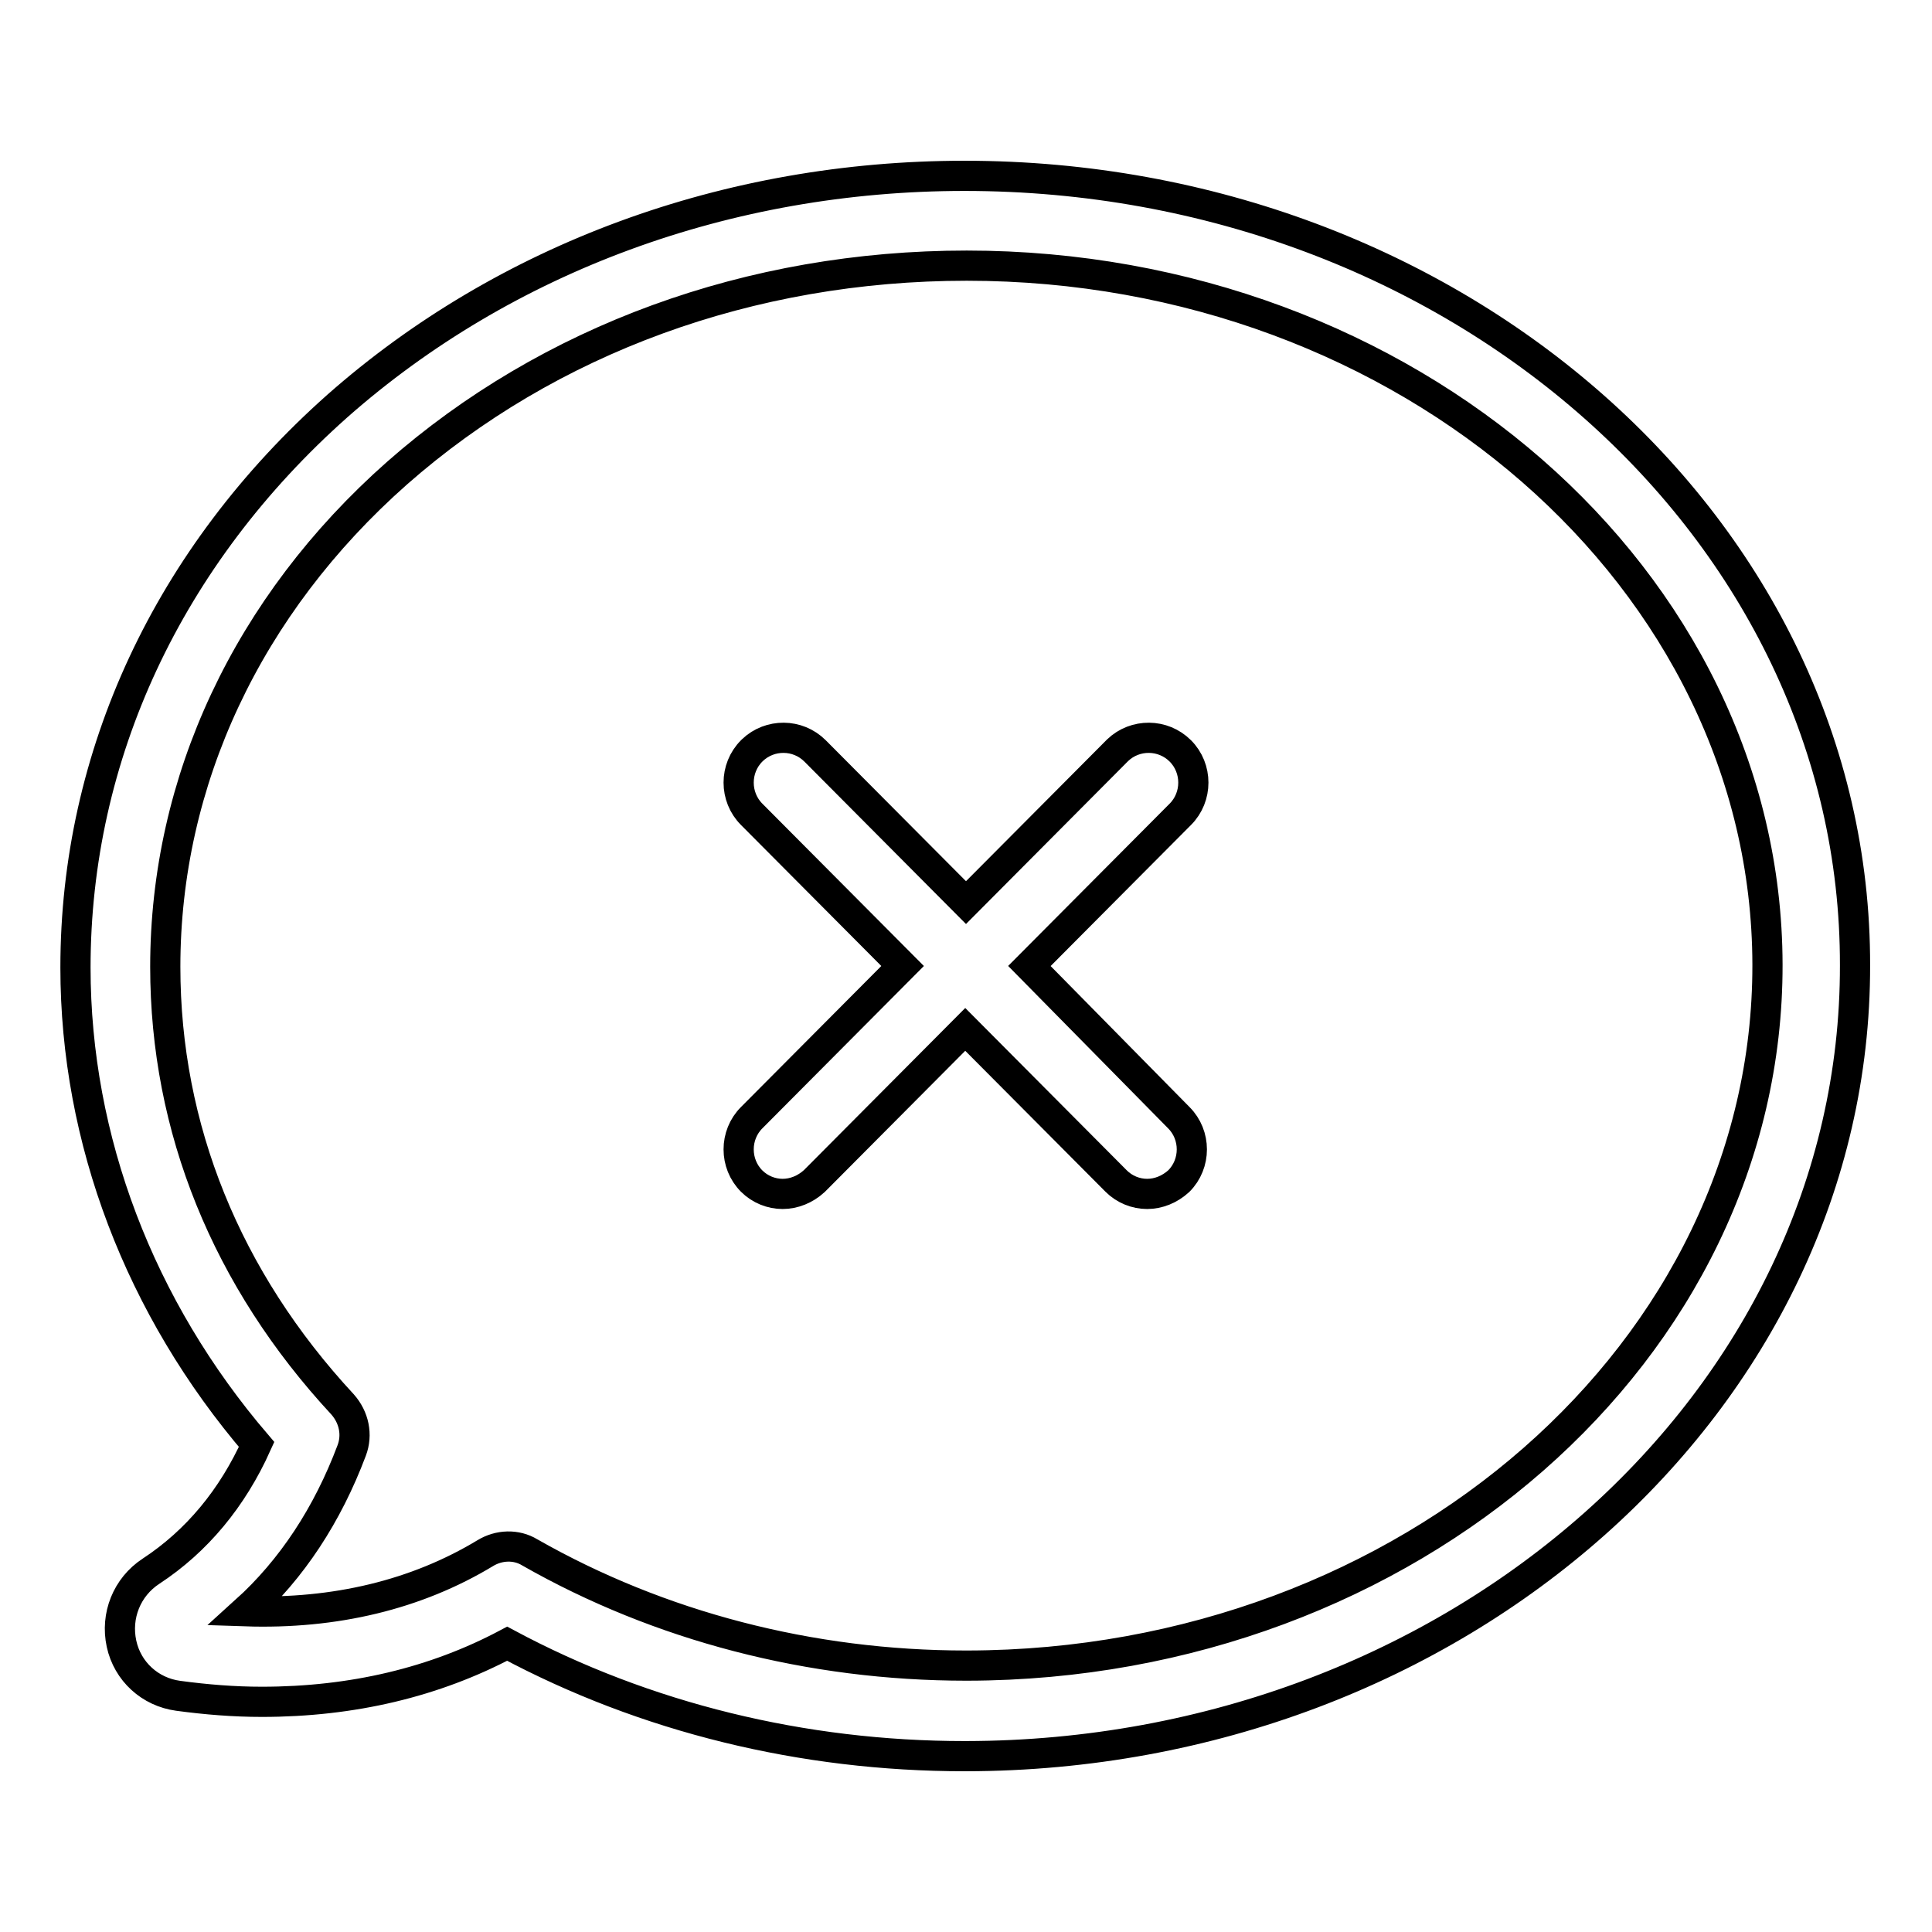
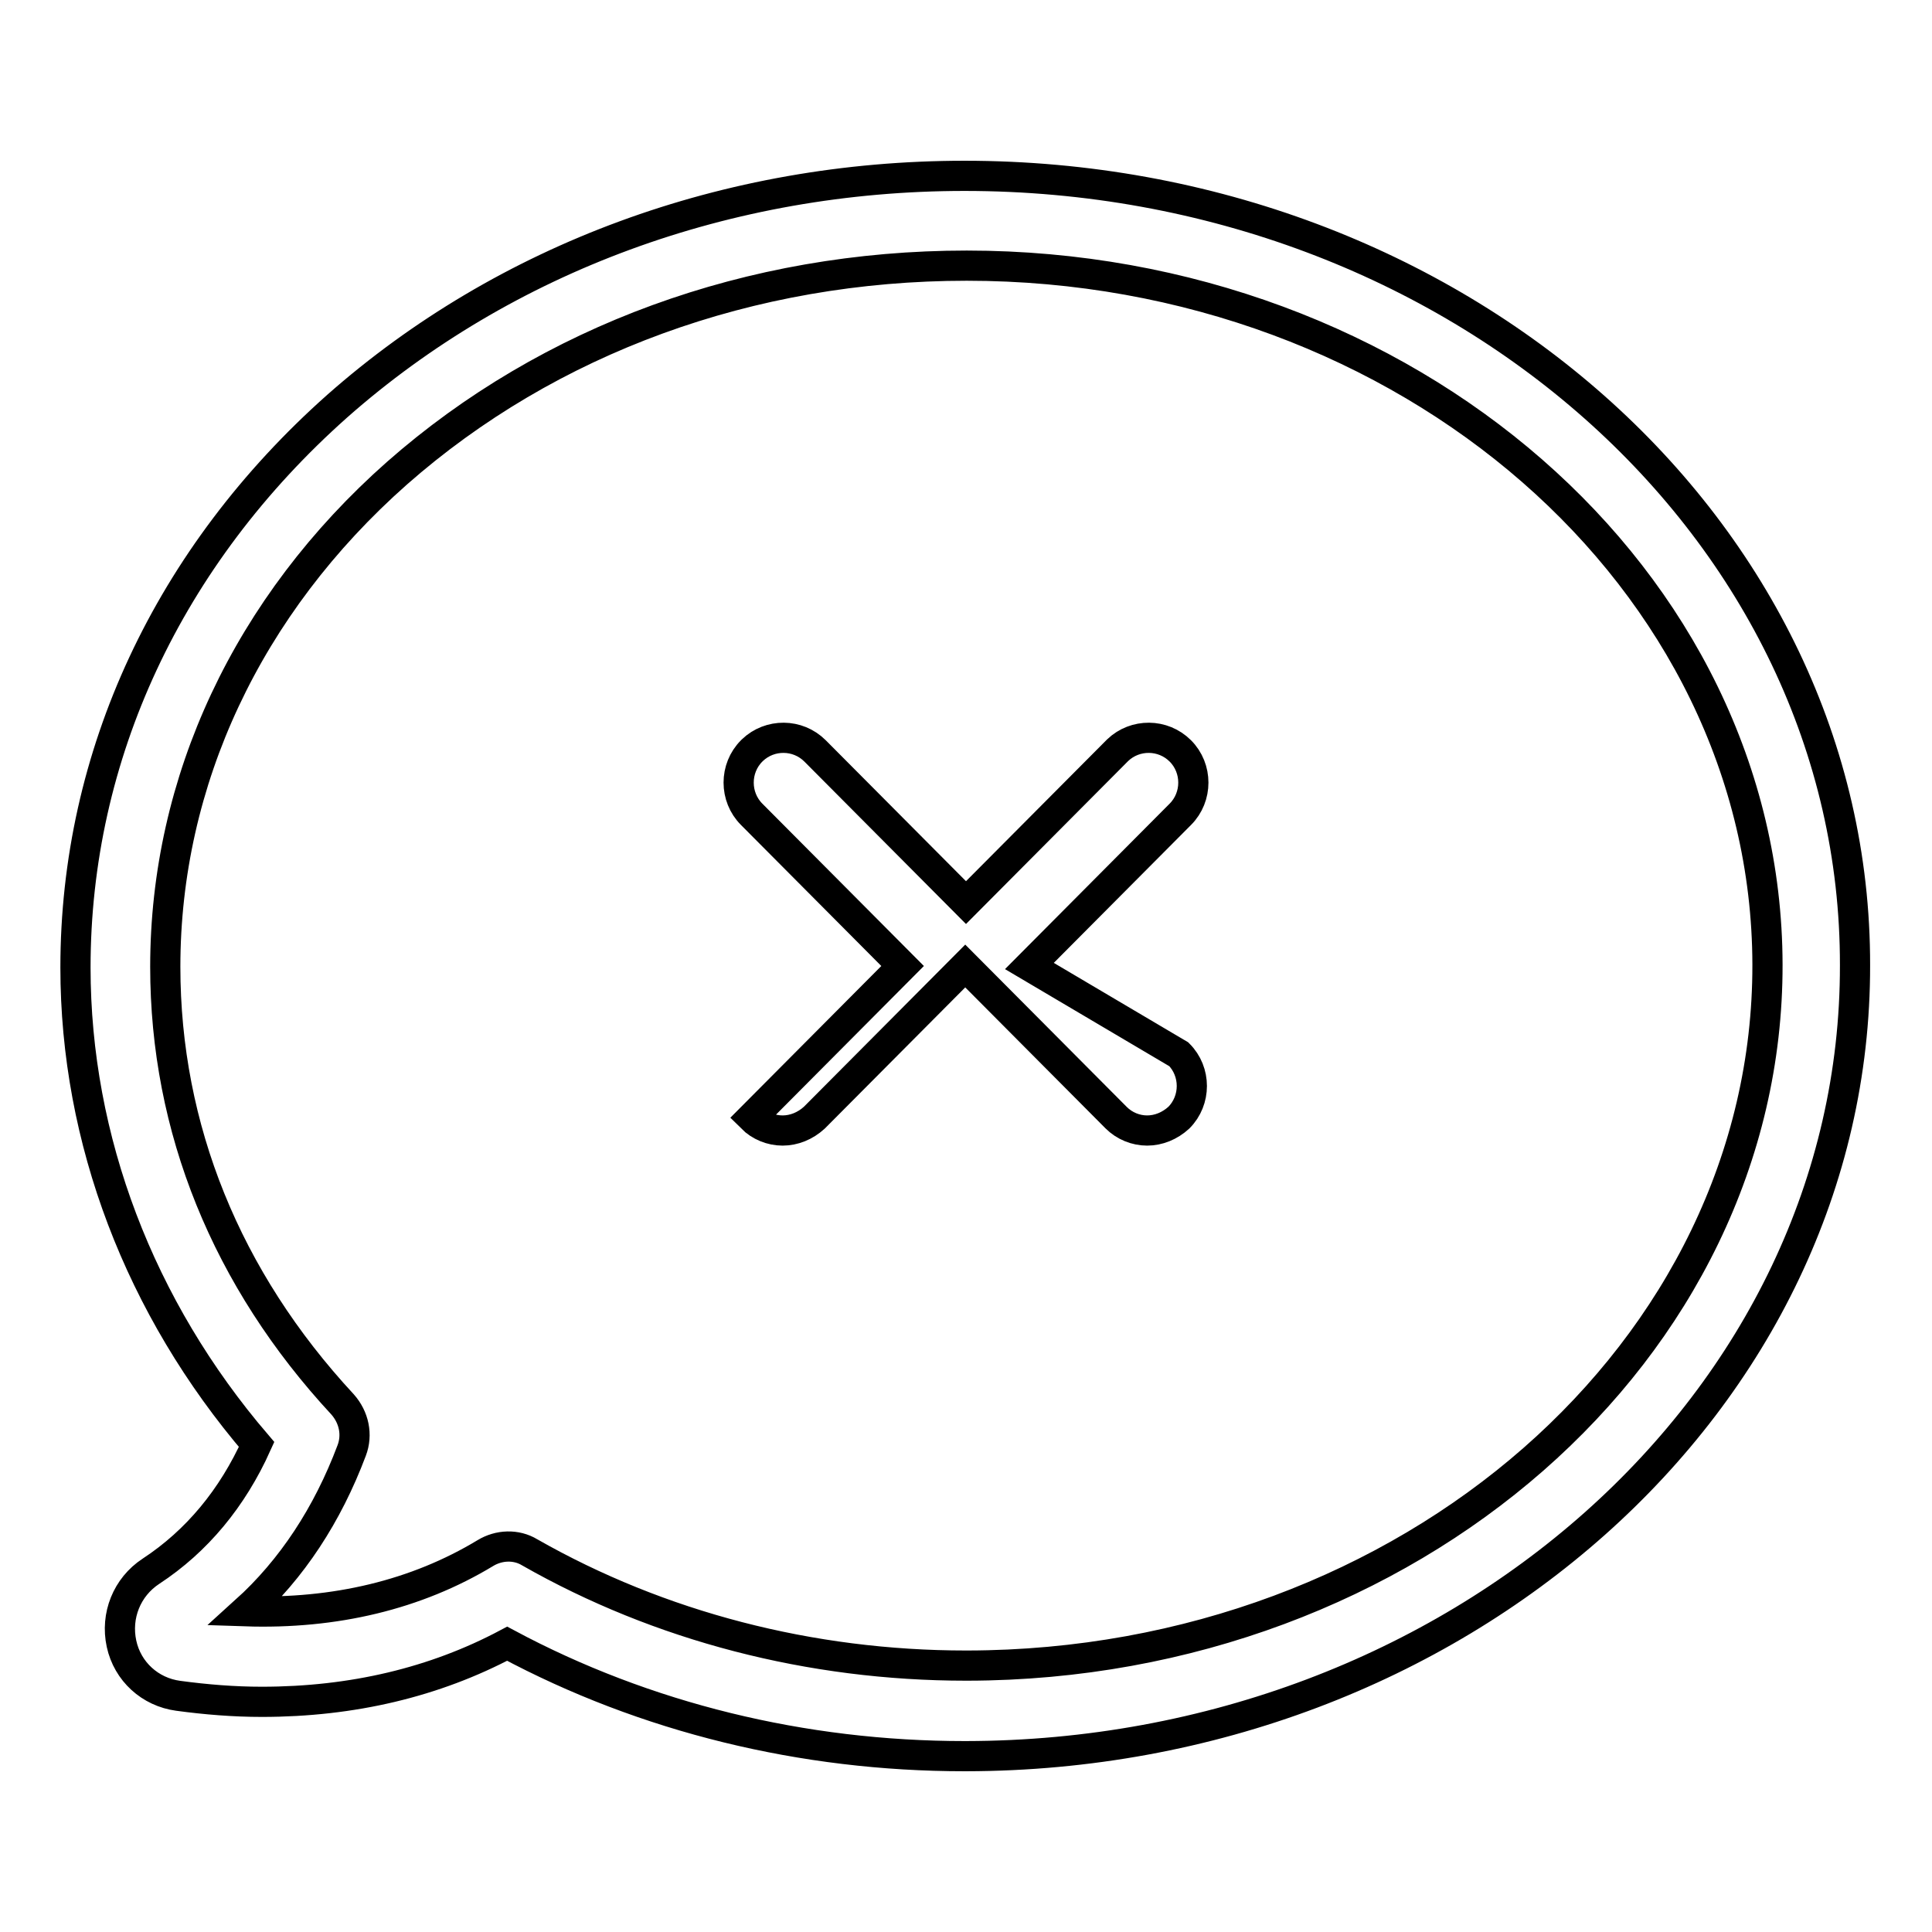
<svg xmlns="http://www.w3.org/2000/svg" version="1.1" x="0px" y="0px" viewBox="0 0 256 256" enable-background="new 0 0 256 256" xml:space="preserve">
  <g>
-     <path stroke-width="4" fill-opacity="0" stroke="#000000" d="M127.8,23.3c-31.4,0-60.9,10.9-83.1,30.5C22.3,73.7,10,100.1,10,128.2c0,22.8,8.5,45.1,24,63.2 c-3.2,7.1-7.9,12.8-14,16.8c-3.2,2.1-4.7,5.9-3.9,9.6c0.8,3.7,3.8,6.4,7.5,6.9c3.7,0.5,7.4,0.8,11.1,0.8c12,0,22.9-2.6,32.5-7.7 c18.3,9.8,39.2,14.9,60.6,14.9h0.2c65-0.1,117.9-47.1,117.8-104.8C245.9,70.2,193,23.3,127.8,23.3z M128.2,220.7H128 c-20.6,0-40.6-5.2-57.8-15c-1.8-1.1-4.1-1-5.9,0.1c-9.1,5.5-19.9,8.1-31.8,7.7c6.2-5.6,10.9-12.8,14.1-21.3 c0.8-2.1,0.3-4.4-1.2-6.1c-15.4-16.6-23.5-36.6-23.5-58c0-24.6,10.9-47.9,30.7-65.4C72.7,45,99.4,35.2,128.1,35.2 c58.4,0,106,41.6,106.1,92.6C234.3,178.9,186.7,220.6,128.2,220.7z M136.4,128l20-20.1c2.3-2.3,2.3-6.1,0-8.4c0,0,0,0,0,0 c-2.3-2.3-6-2.3-8.3-0.1c0,0,0,0-0.1,0.1l-20,20.1l-20-20.1c-2.3-2.3-6-2.3-8.3-0.1c0,0,0,0-0.1,0.1c-2.3,2.3-2.3,6.1,0,8.4 c0,0,0,0,0,0l20,20.1l-20,20.1c-2.3,2.3-2.3,6.1,0,8.4c0,0,0,0,0,0c1.1,1.1,2.6,1.7,4.1,1.7c1.5,0,3-0.6,4.2-1.7l20-20.1l20,20.1 c1.1,1.1,2.6,1.7,4.1,1.7c1.5,0,3-0.6,4.2-1.7c2.3-2.3,2.3-6.1,0-8.4h0L136.4,128L136.4,128z" />
+     <path stroke-width="4" fill-opacity="0" stroke="#000000" d="M127.8,23.3c-31.4,0-60.9,10.9-83.1,30.5C22.3,73.7,10,100.1,10,128.2c0,22.8,8.5,45.1,24,63.2 c-3.2,7.1-7.9,12.8-14,16.8c-3.2,2.1-4.7,5.9-3.9,9.6c0.8,3.7,3.8,6.4,7.5,6.9c3.7,0.5,7.4,0.8,11.1,0.8c12,0,22.9-2.6,32.5-7.7 c18.3,9.8,39.2,14.9,60.6,14.9h0.2c65-0.1,117.9-47.1,117.8-104.8C245.9,70.2,193,23.3,127.8,23.3z M128.2,220.7H128 c-20.6,0-40.6-5.2-57.8-15c-1.8-1.1-4.1-1-5.9,0.1c-9.1,5.5-19.9,8.1-31.8,7.7c6.2-5.6,10.9-12.8,14.1-21.3 c0.8-2.1,0.3-4.4-1.2-6.1c-15.4-16.6-23.5-36.6-23.5-58c0-24.6,10.9-47.9,30.7-65.4C72.7,45,99.4,35.2,128.1,35.2 c58.4,0,106,41.6,106.1,92.6C234.3,178.9,186.7,220.6,128.2,220.7z M136.4,128l20-20.1c2.3-2.3,2.3-6.1,0-8.4c0,0,0,0,0,0 c-2.3-2.3-6-2.3-8.3-0.1c0,0,0,0-0.1,0.1l-20,20.1l-20-20.1c-2.3-2.3-6-2.3-8.3-0.1c0,0,0,0-0.1,0.1c-2.3,2.3-2.3,6.1,0,8.4 c0,0,0,0,0,0l20,20.1l-20,20.1c0,0,0,0,0,0c1.1,1.1,2.6,1.7,4.1,1.7c1.5,0,3-0.6,4.2-1.7l20-20.1l20,20.1 c1.1,1.1,2.6,1.7,4.1,1.7c1.5,0,3-0.6,4.2-1.7c2.3-2.3,2.3-6.1,0-8.4h0L136.4,128L136.4,128z" />
  </g>
</svg>